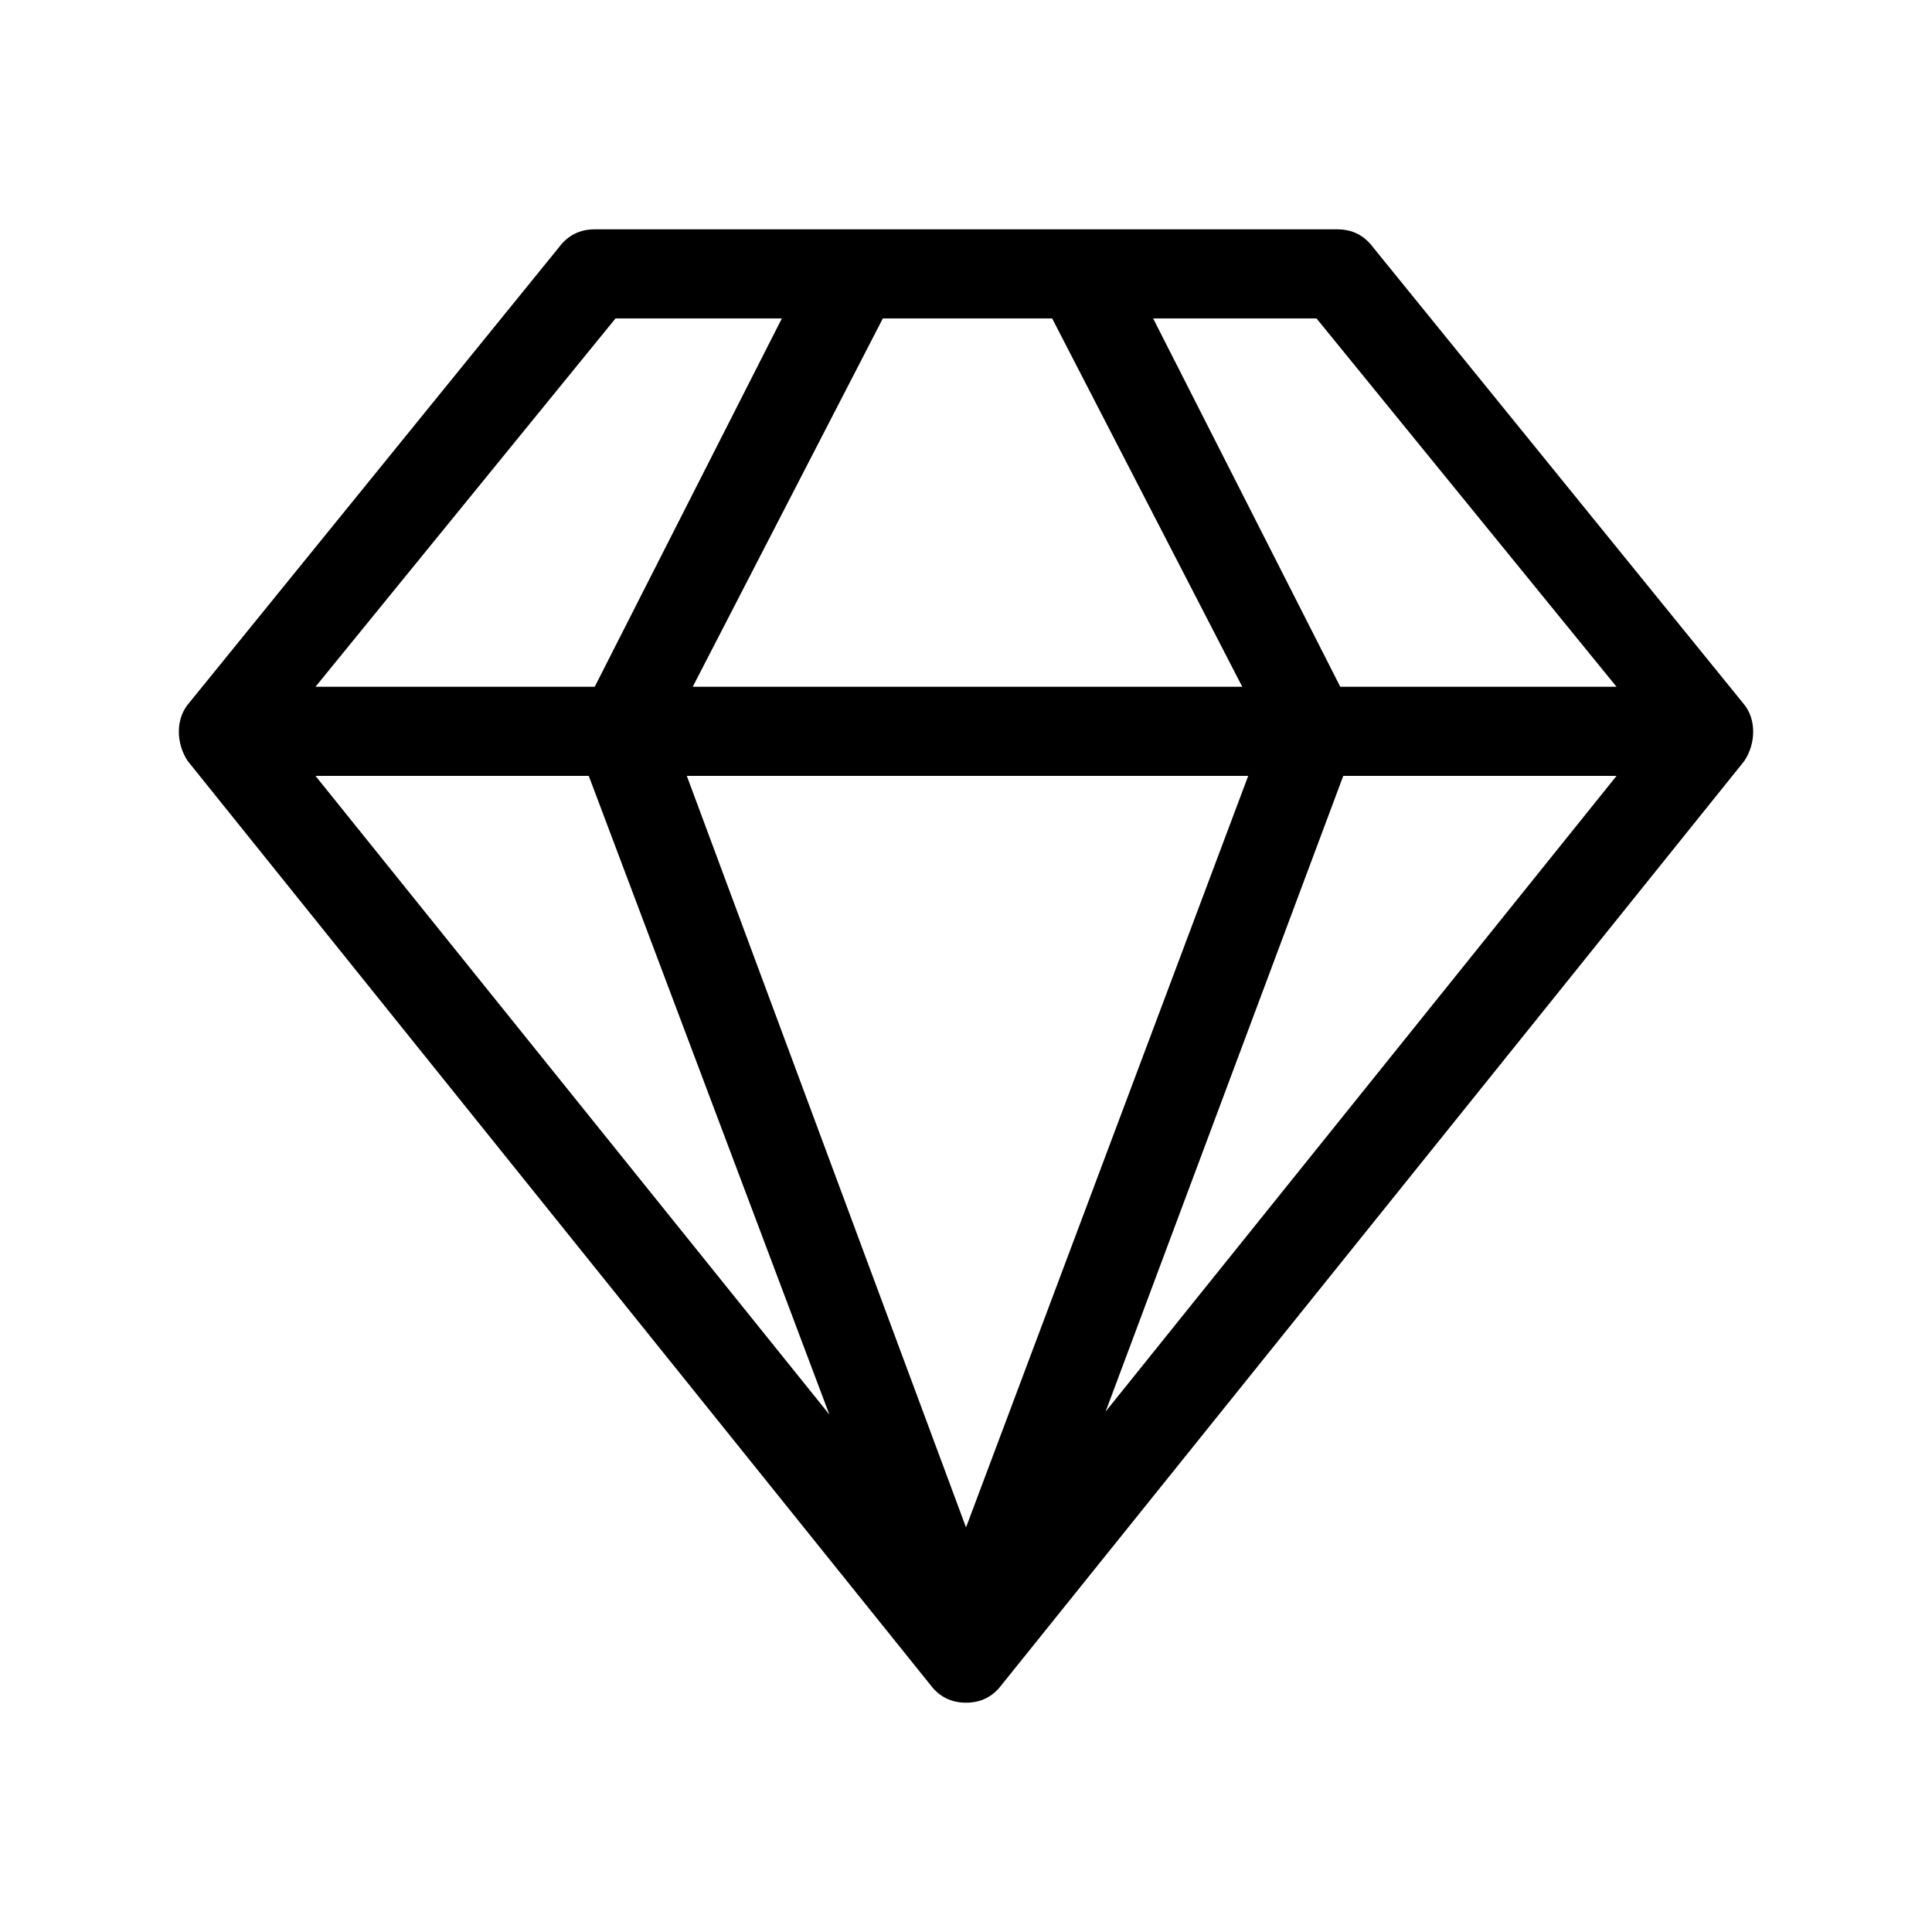
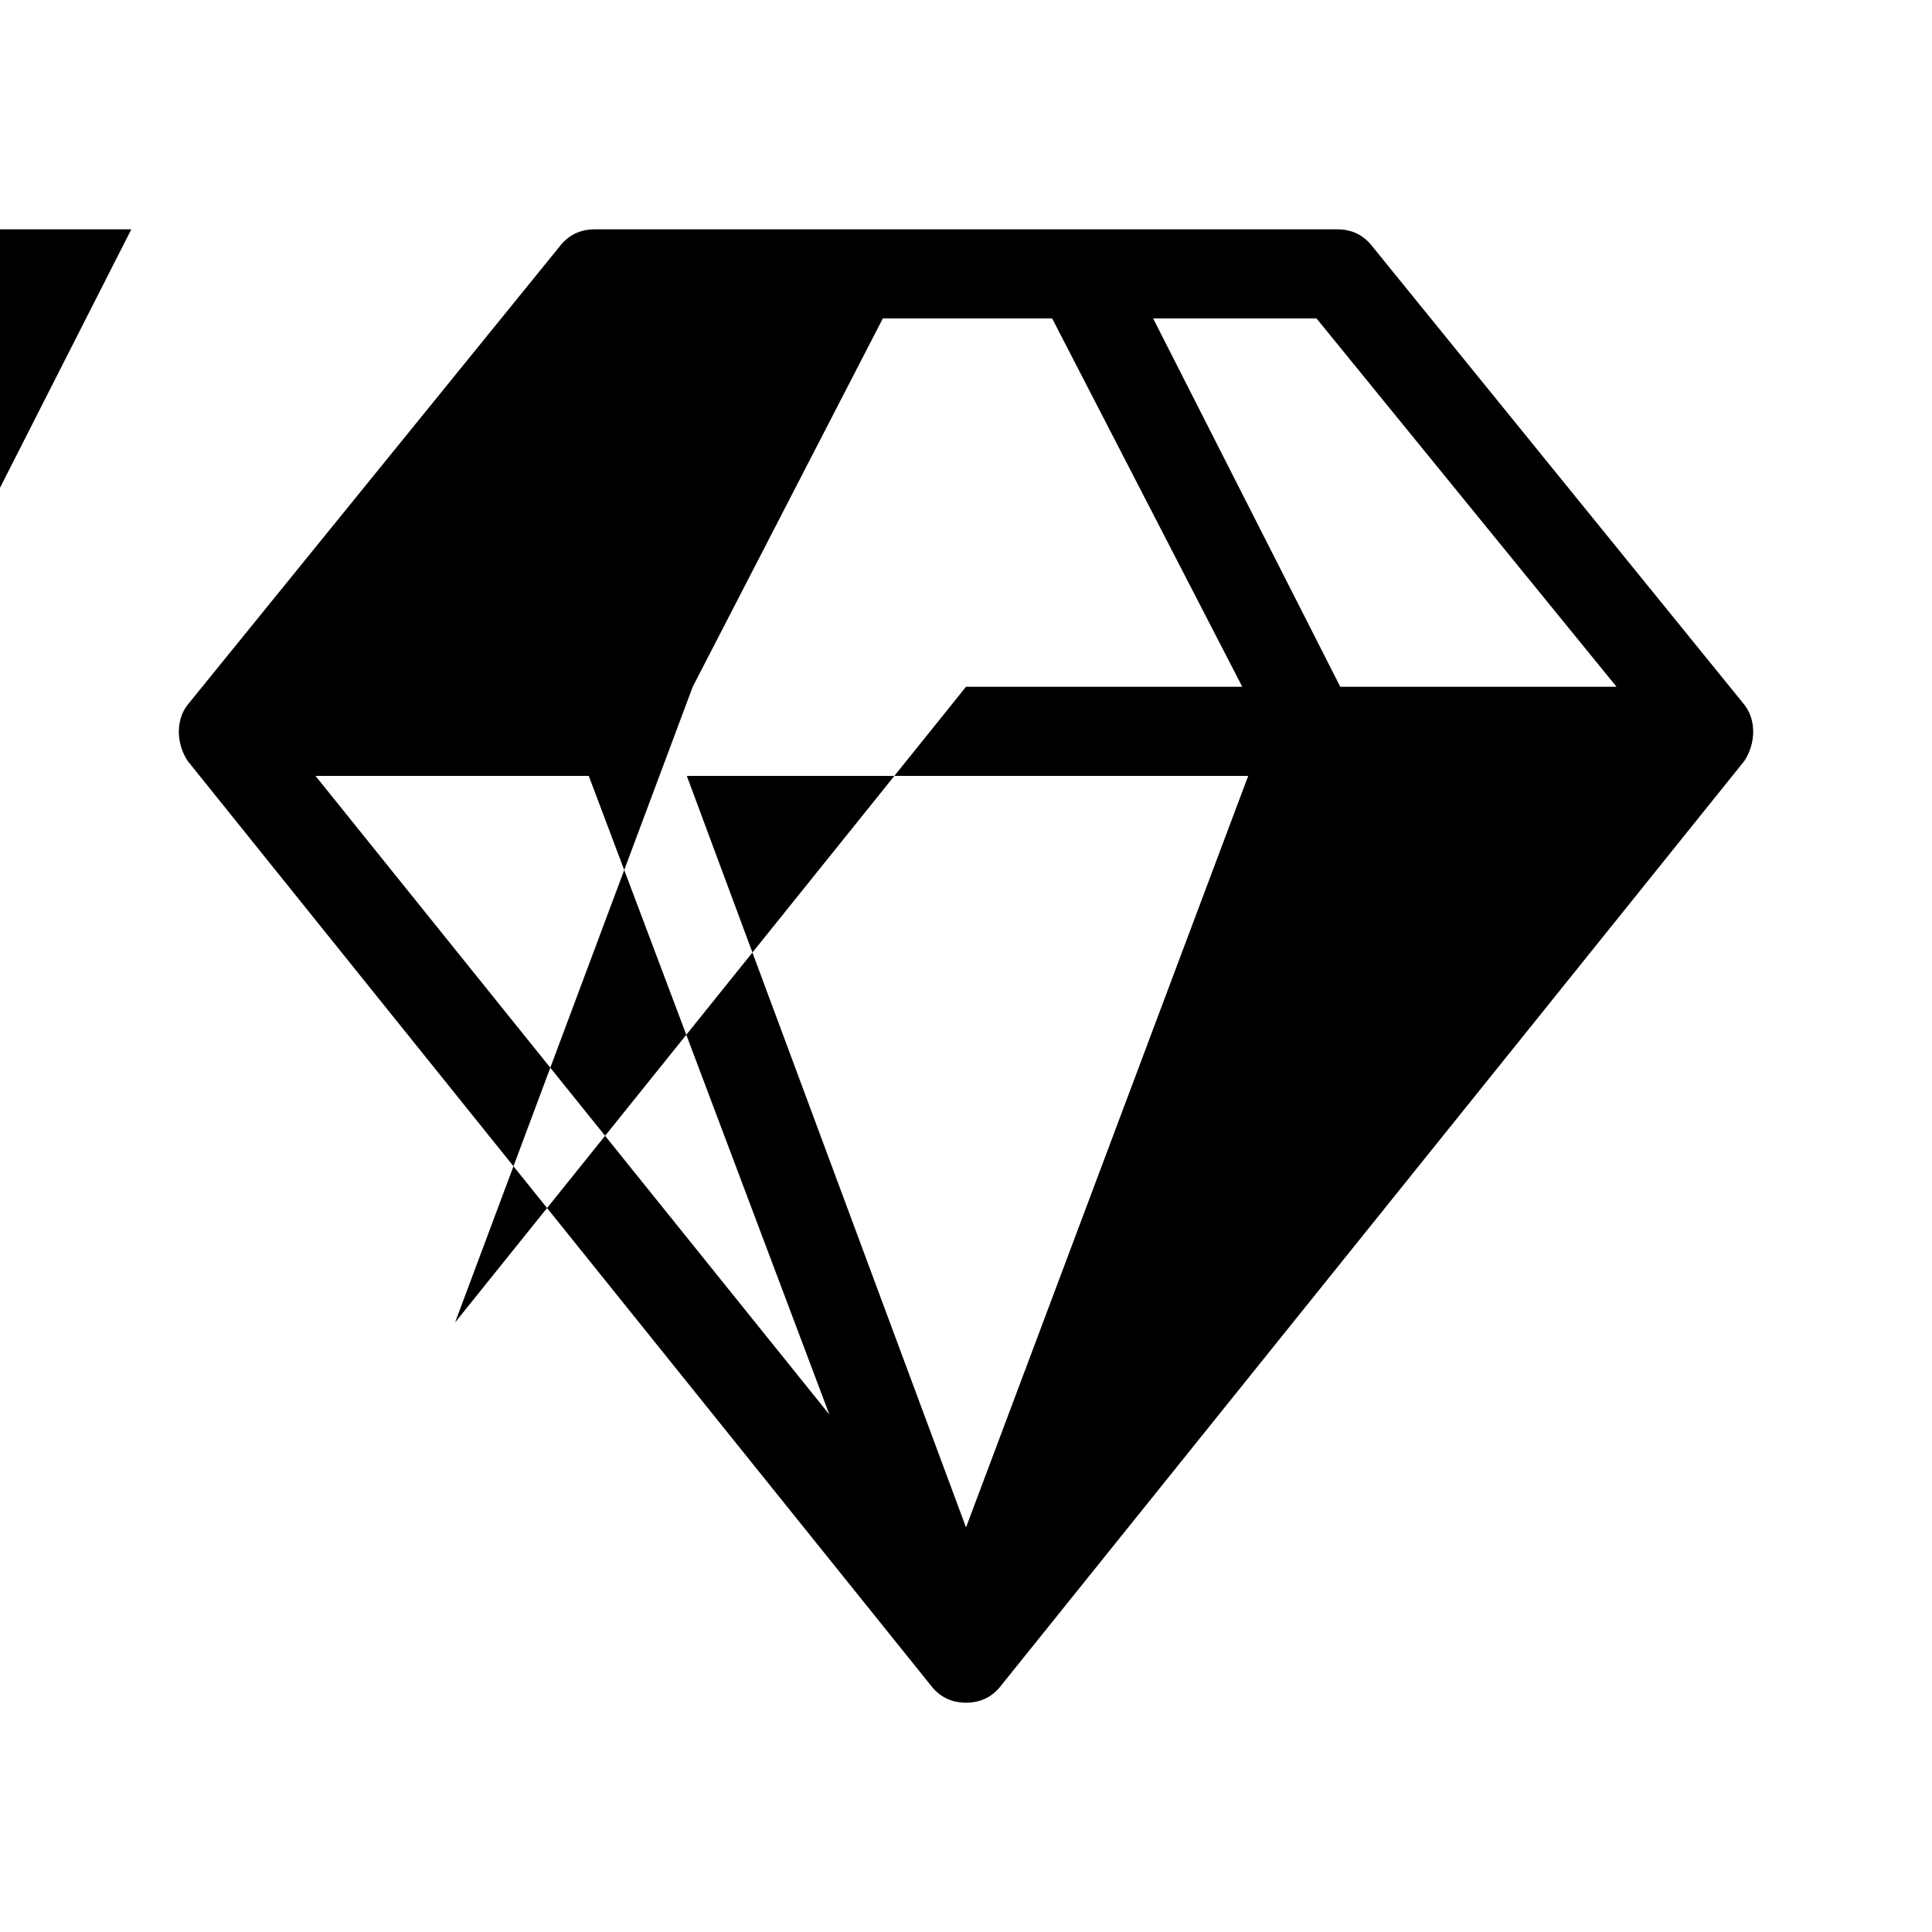
<svg xmlns="http://www.w3.org/2000/svg" fill="#000000" width="800px" height="800px" version="1.1" viewBox="144 144 512 512">
-   <path d="m606.25 330.73-98.402-121.23c-2.363-3.148-5.512-4.723-9.445-4.723h-196.8c-3.938 0-7.086 1.574-9.445 4.723l-98.402 121.23c-3.148 3.938-3.148 10.234 0 14.957l196.8 244.82c2.363 3.148 5.512 4.723 9.445 4.723 3.938 0 7.086-1.574 9.445-4.723l196.8-244.82c3.152-4.727 3.152-11.023 0.004-14.957zm-33.852-4.727h-73.211l-49.594-97.613h43.297zm-272.37 23.617 63.762 169.25-136.18-169.25zm174.76 0-74.781 199.16-73.996-199.16zm-147.21-23.617 50.383-97.613h44.871l50.383 97.613zm172.4 23.617h72.422l-135.4 168.46zm-192.86-121.23h44.082l-49.594 97.613h-73.996z" />
+   <path d="m606.25 330.73-98.402-121.23c-2.363-3.148-5.512-4.723-9.445-4.723h-196.8c-3.938 0-7.086 1.574-9.445 4.723l-98.402 121.23c-3.148 3.938-3.148 10.234 0 14.957l196.8 244.82c2.363 3.148 5.512 4.723 9.445 4.723 3.938 0 7.086-1.574 9.445-4.723l196.8-244.82c3.152-4.727 3.152-11.023 0.004-14.957zm-33.852-4.727h-73.211l-49.594-97.613h43.297zm-272.37 23.617 63.762 169.25-136.18-169.25zm174.76 0-74.781 199.16-73.996-199.16zm-147.21-23.617 50.383-97.613h44.871l50.383 97.613zh72.422l-135.4 168.46zm-192.86-121.23h44.082l-49.594 97.613h-73.996z" />
</svg>